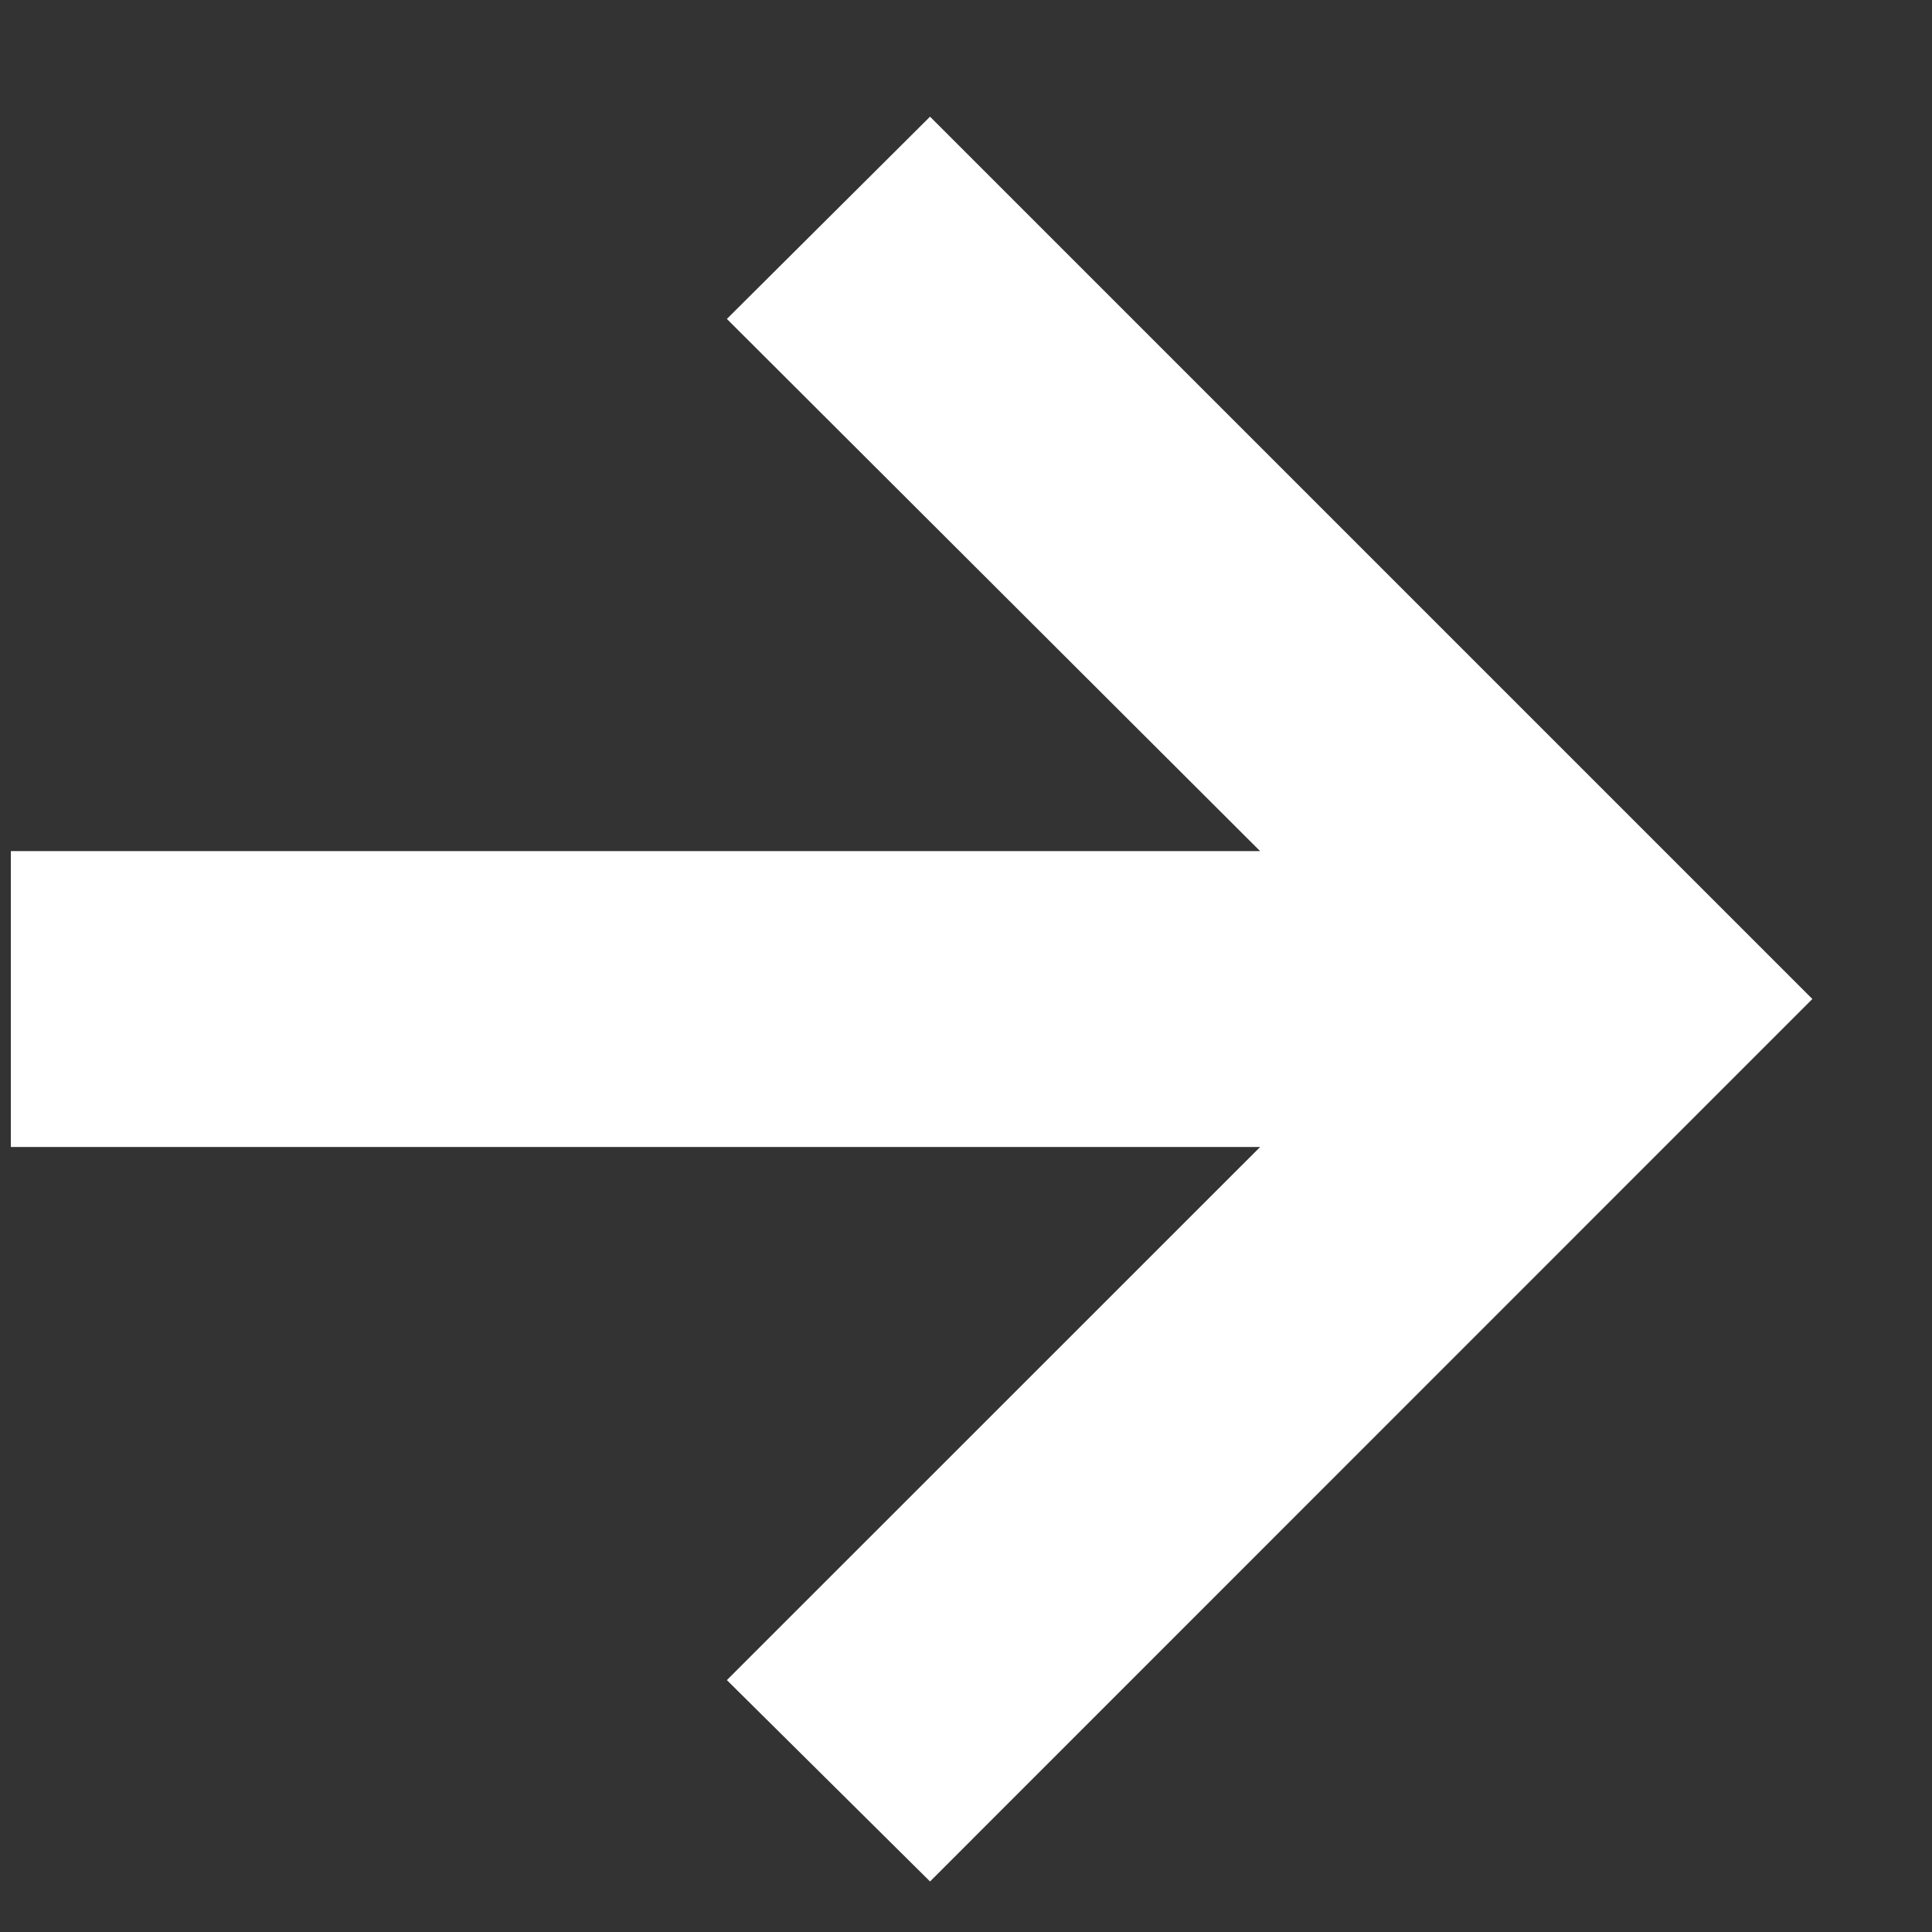
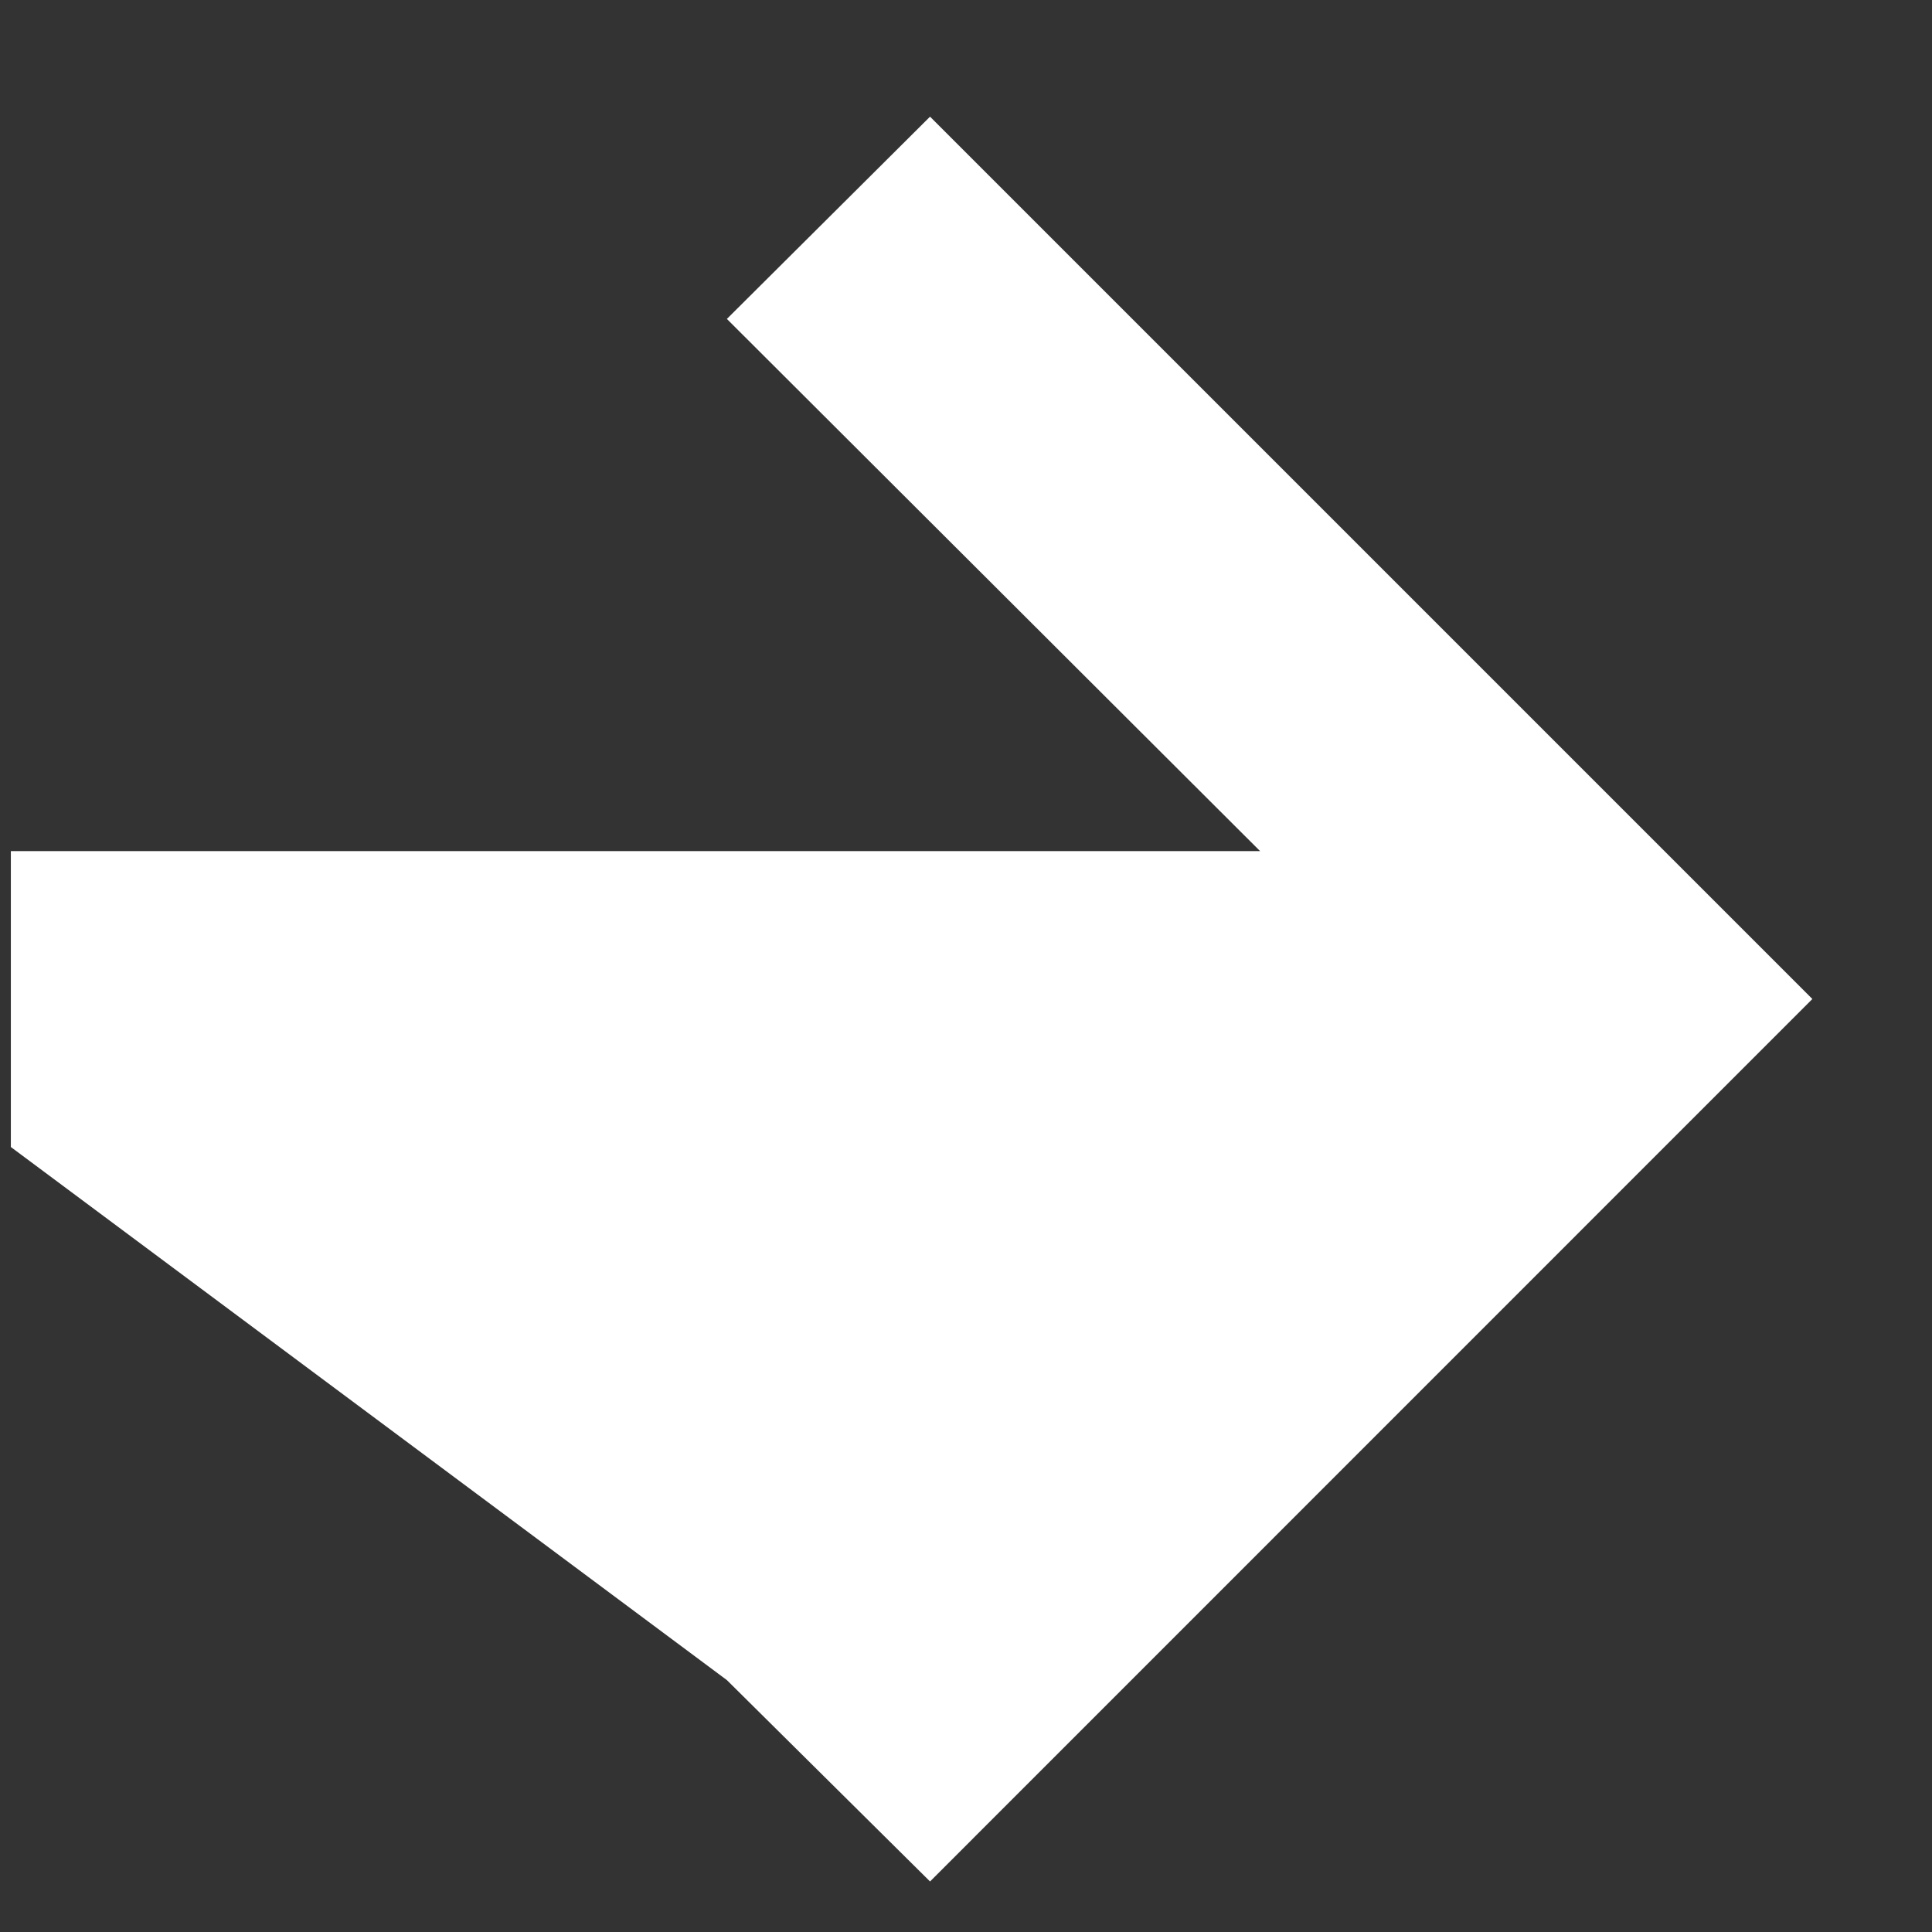
<svg xmlns="http://www.w3.org/2000/svg" width="13" height="13" viewBox="0 0 13 13" fill="none">
  <rect x="0" y="0" width="13" height="13" fill="#333333" stroke="none" />
-   <path d="M6.258 12.66L12.195 6.722L6.258 0.785L4.891 2.146L8.479 5.727H0.073V7.718H8.479L4.891 11.305L6.258 12.66Z" fill="white" />
+   <path d="M6.258 12.66L12.195 6.722L6.258 0.785L4.891 2.146L8.479 5.727H0.073V7.718L4.891 11.305L6.258 12.66Z" fill="white" />
</svg>